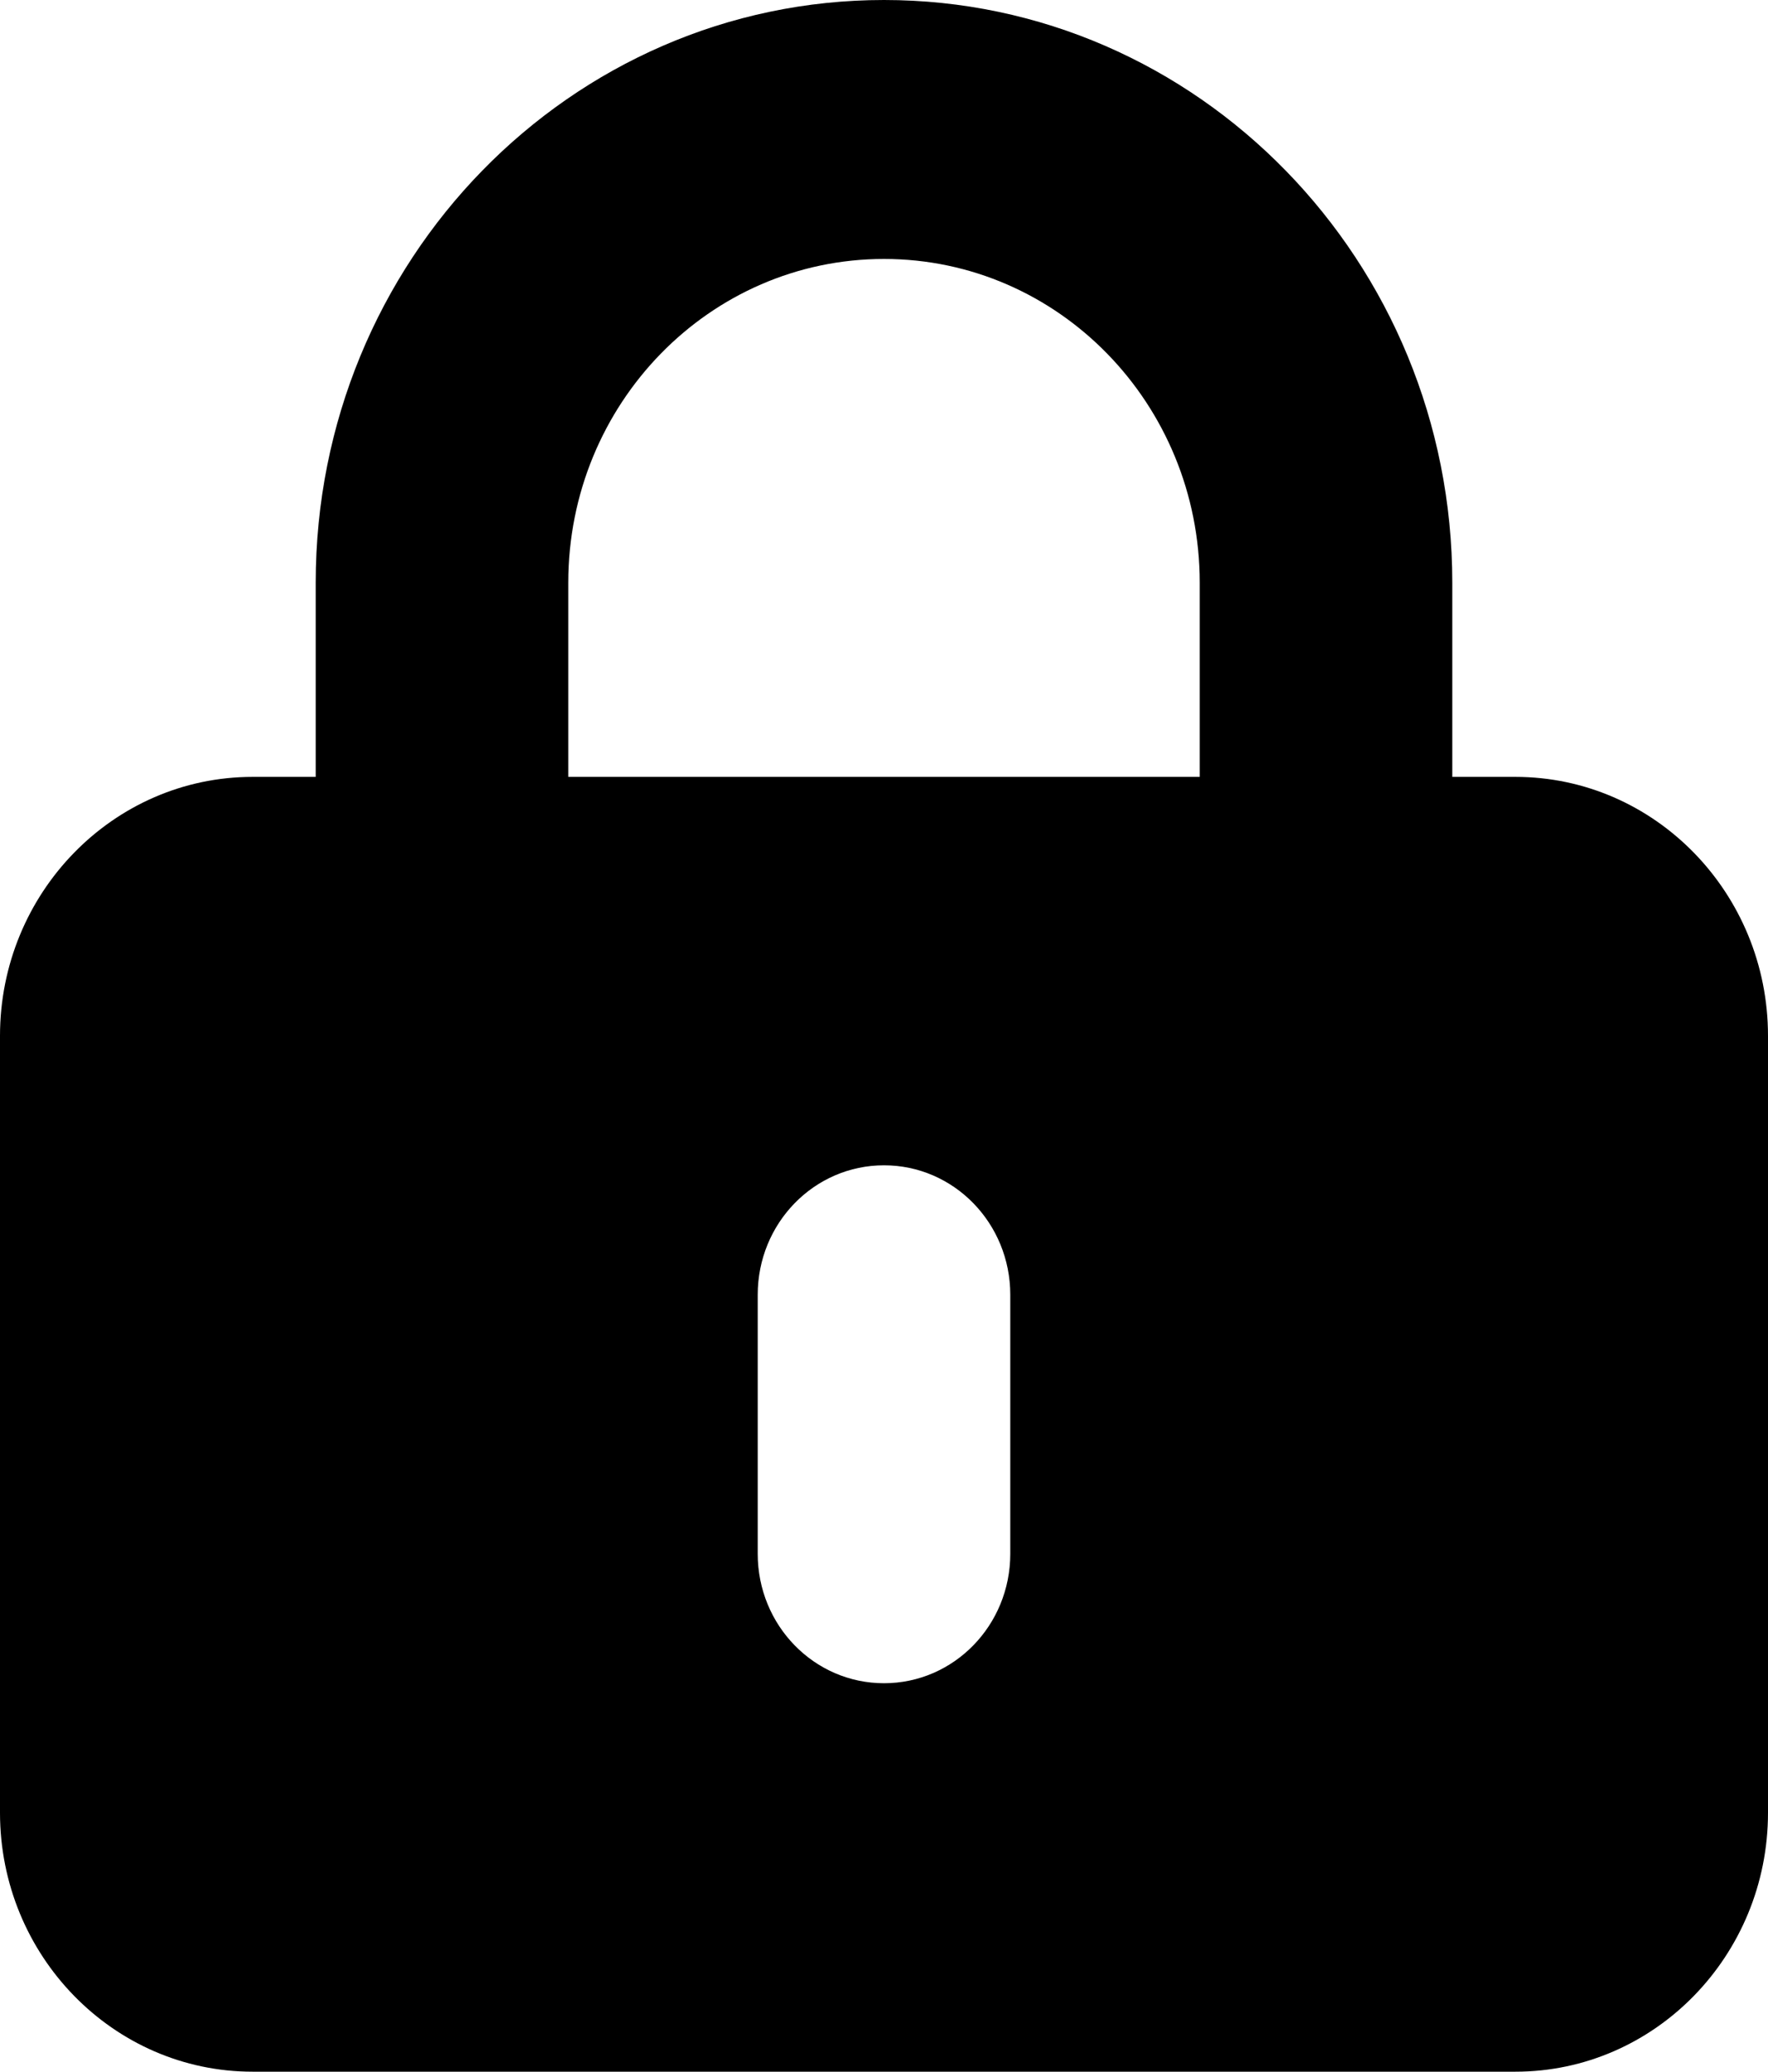
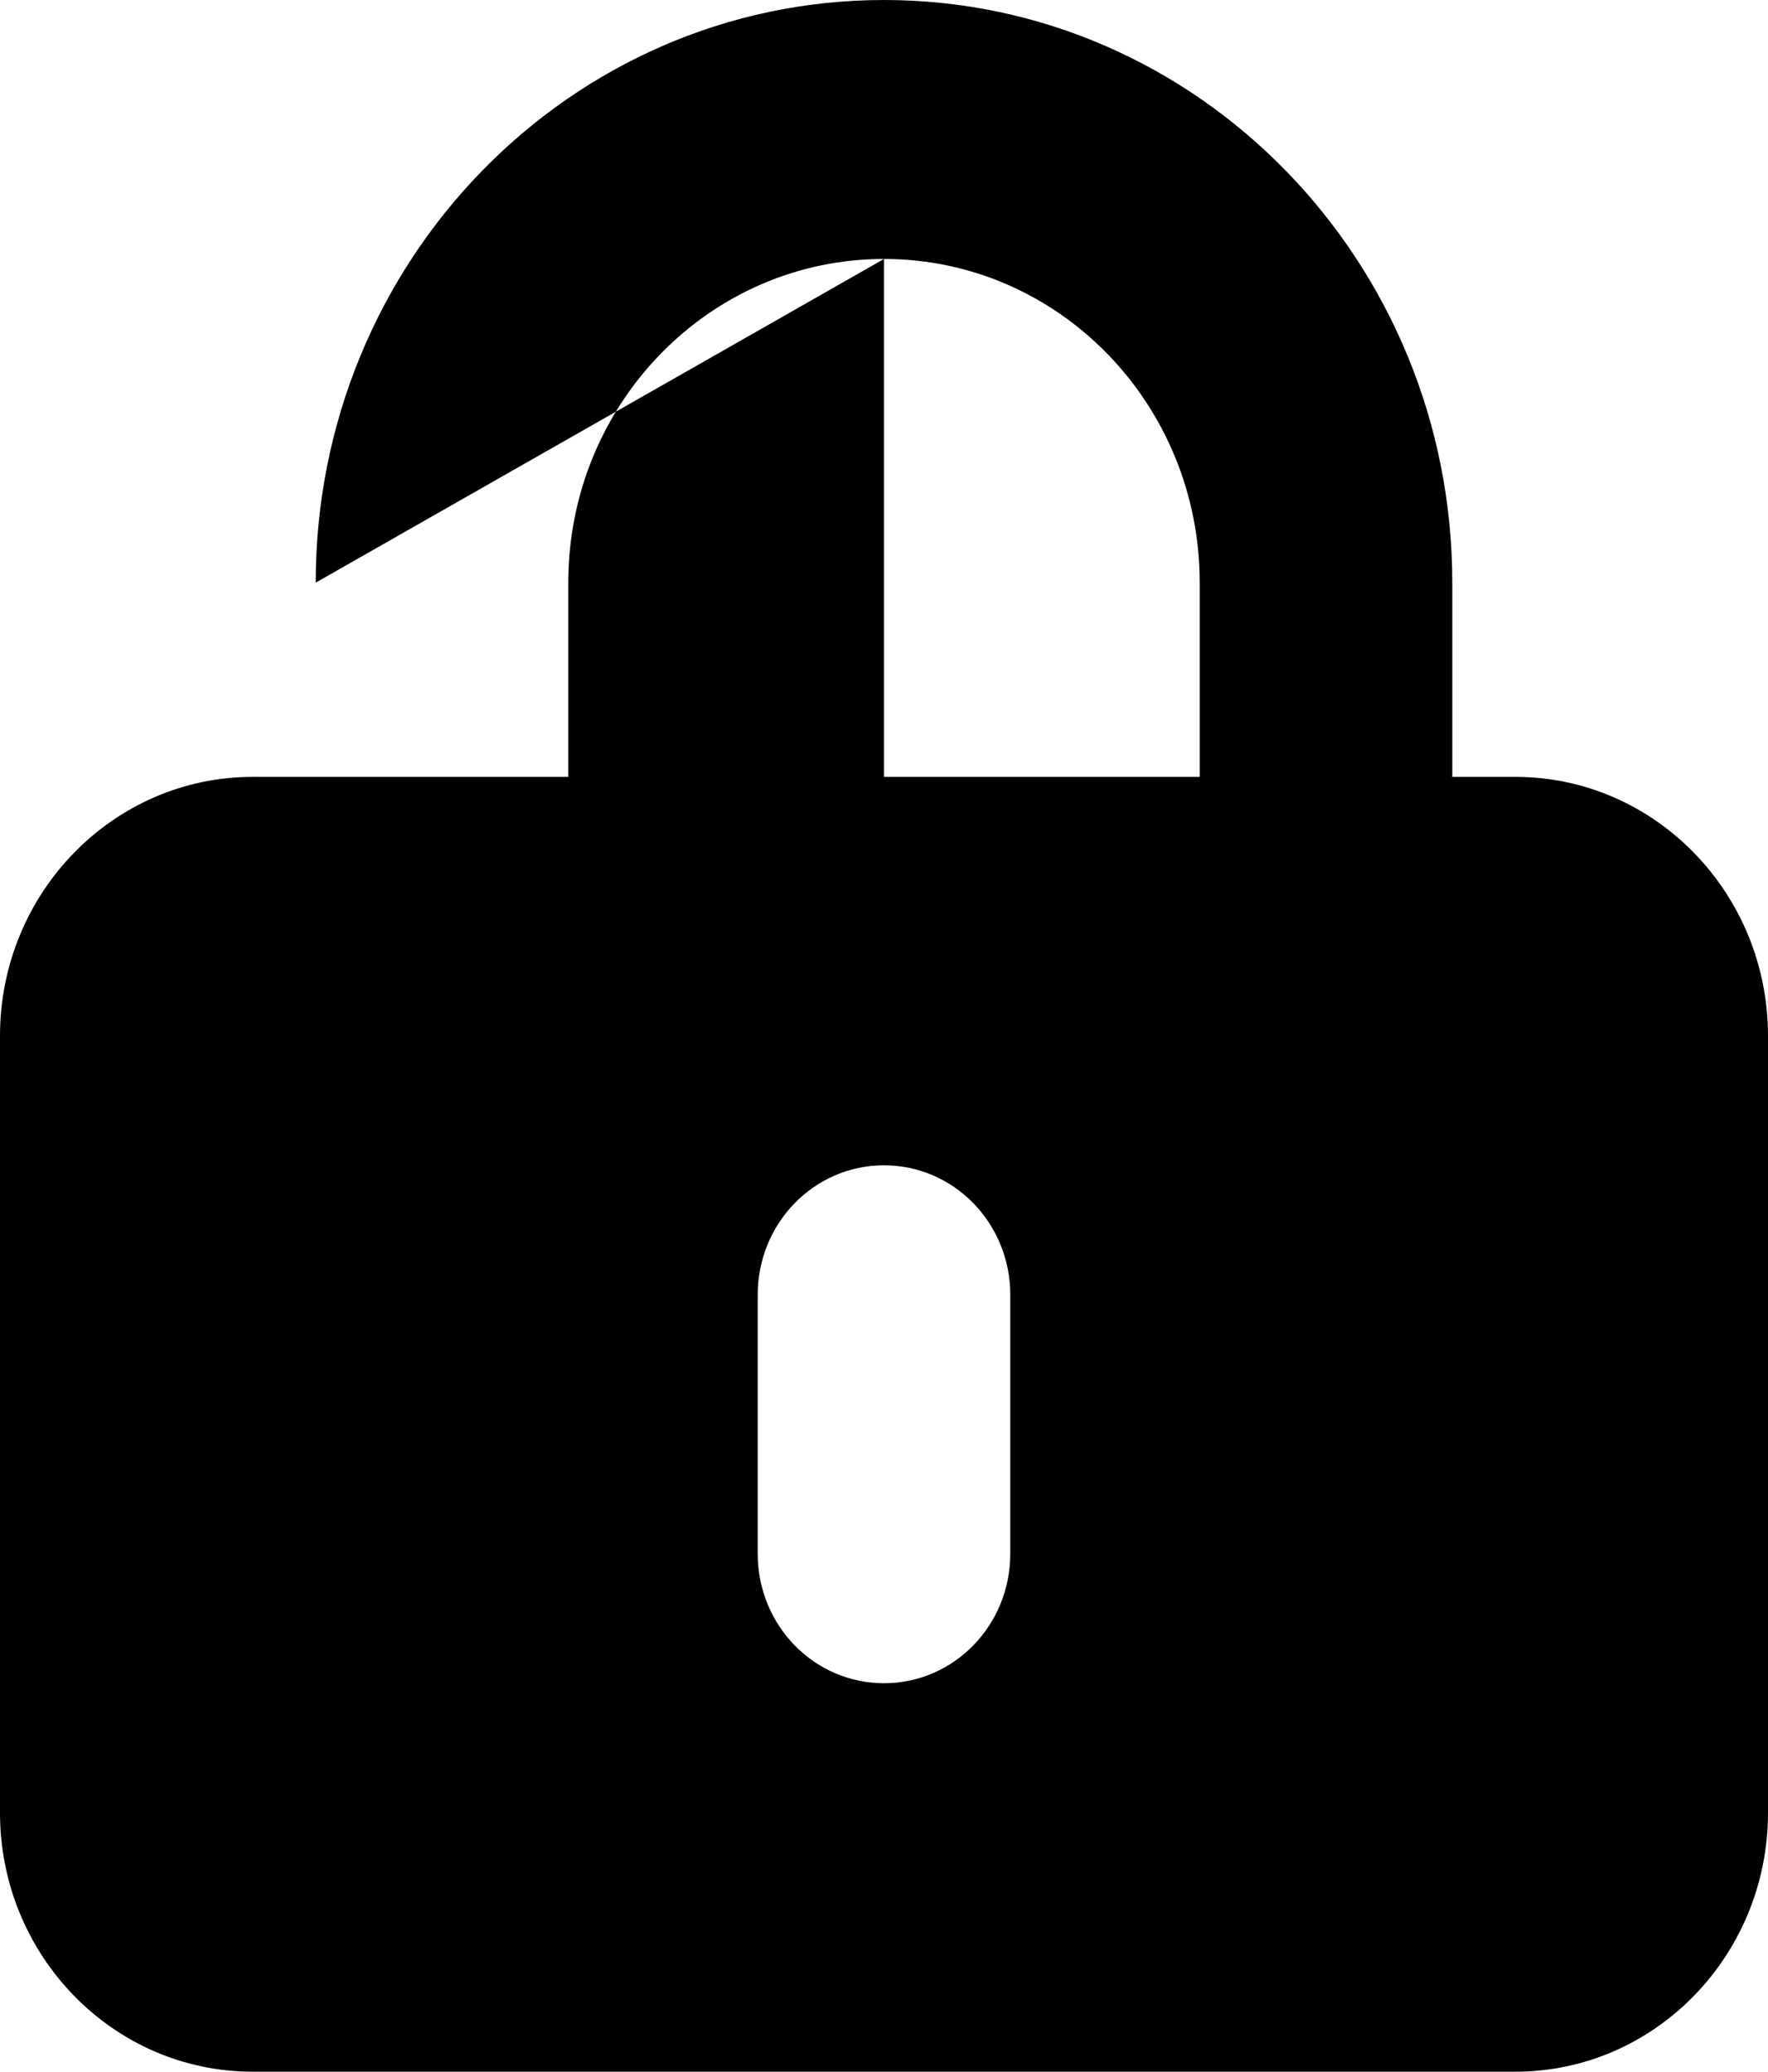
<svg xmlns="http://www.w3.org/2000/svg" fill="none" height="100%" overflow="visible" preserveAspectRatio="none" style="display: block;" viewBox="0 0 35 41" width="100%">
-   <path d="M17.5 5.125C20.953 5.125 23.75 7.992 23.75 11.531V15.375H11.25V11.531C11.25 7.992 14.047 5.125 17.5 5.125ZM6.25 11.531V15.375H5C2.242 15.375 0 17.673 0 20.5V35.875C0 38.702 2.242 41 5 41H30C32.758 41 35 38.702 35 35.875V20.5C35 17.673 32.758 15.375 30 15.375H28.75V11.531C28.75 5.165 23.711 0 17.5 0C11.289 0 6.25 5.165 6.25 11.531ZM20 25.625V30.75C20 32.167 18.883 33.312 17.5 33.312C16.117 33.312 15 32.167 15 30.75V25.625C15 24.208 16.117 23.062 17.5 23.062C18.883 23.062 20 24.208 20 25.625Z" fill="black" id="Vector" />
+   <path d="M17.5 5.125C20.953 5.125 23.75 7.992 23.75 11.531V15.375H11.25V11.531C11.25 7.992 14.047 5.125 17.5 5.125ZV15.375H5C2.242 15.375 0 17.673 0 20.5V35.875C0 38.702 2.242 41 5 41H30C32.758 41 35 38.702 35 35.875V20.5C35 17.673 32.758 15.375 30 15.375H28.75V11.531C28.75 5.165 23.711 0 17.5 0C11.289 0 6.25 5.165 6.25 11.531ZM20 25.625V30.75C20 32.167 18.883 33.312 17.5 33.312C16.117 33.312 15 32.167 15 30.75V25.625C15 24.208 16.117 23.062 17.5 23.062C18.883 23.062 20 24.208 20 25.625Z" fill="black" id="Vector" />
</svg>